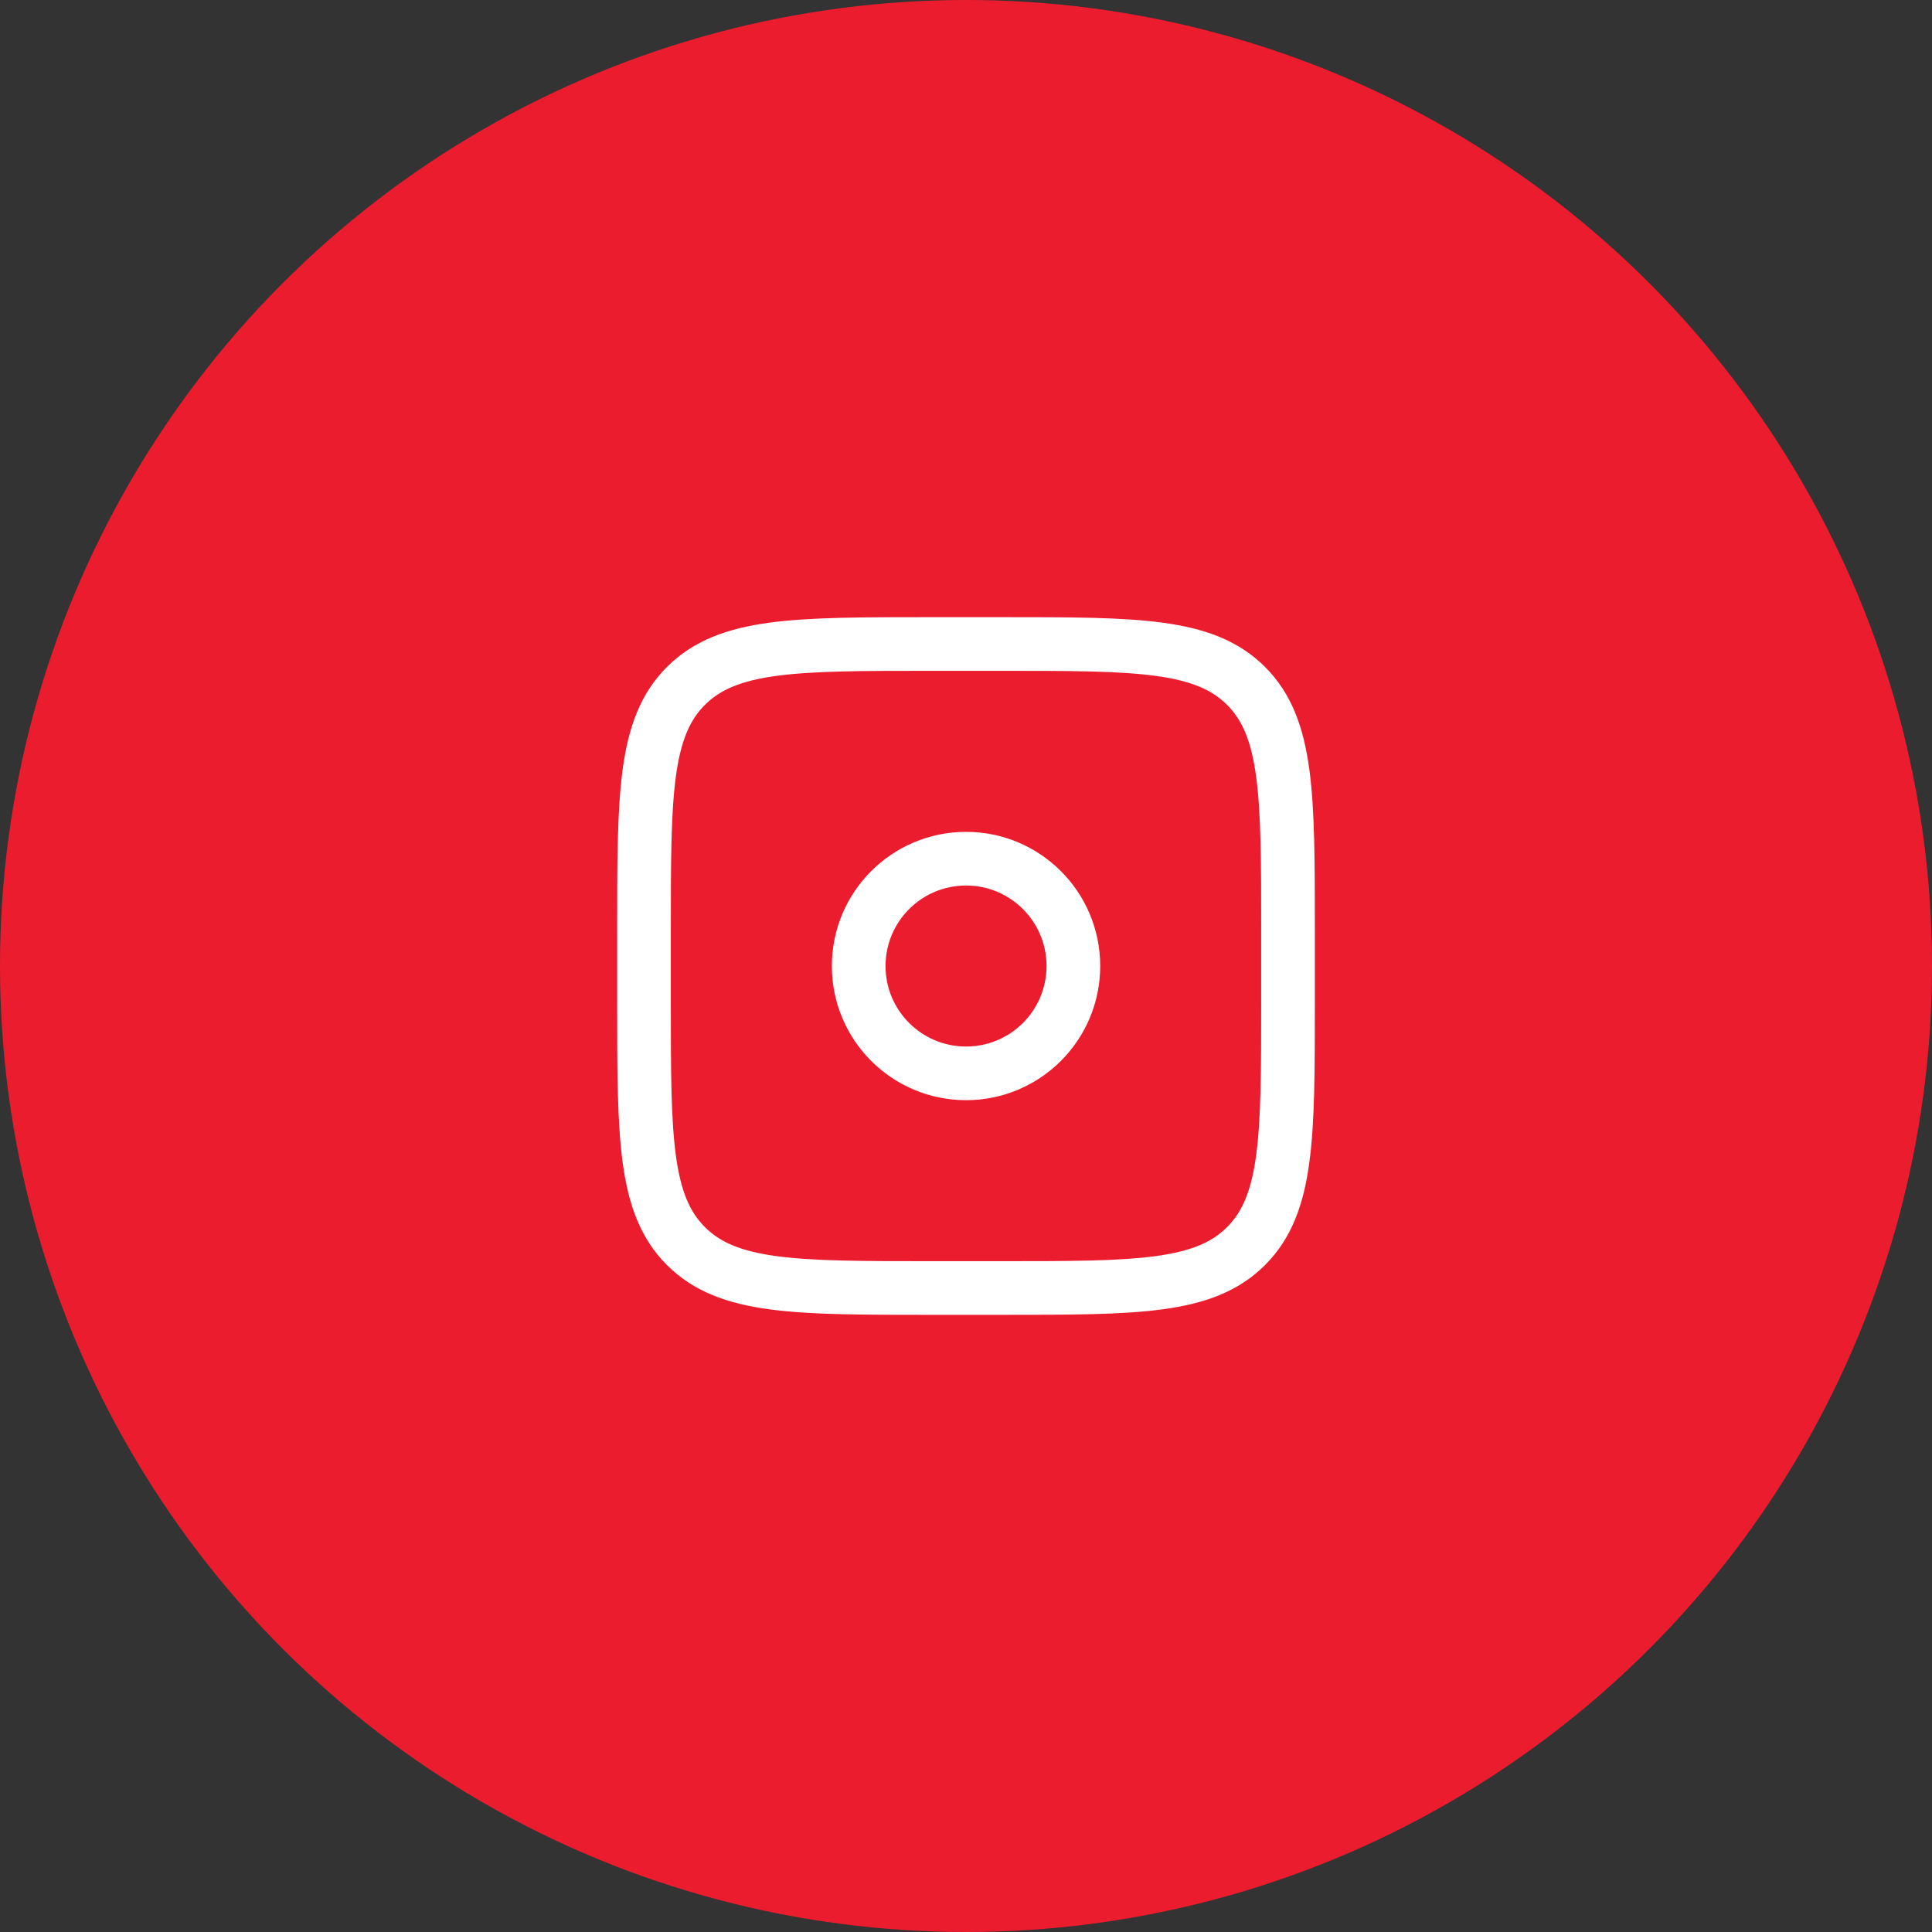
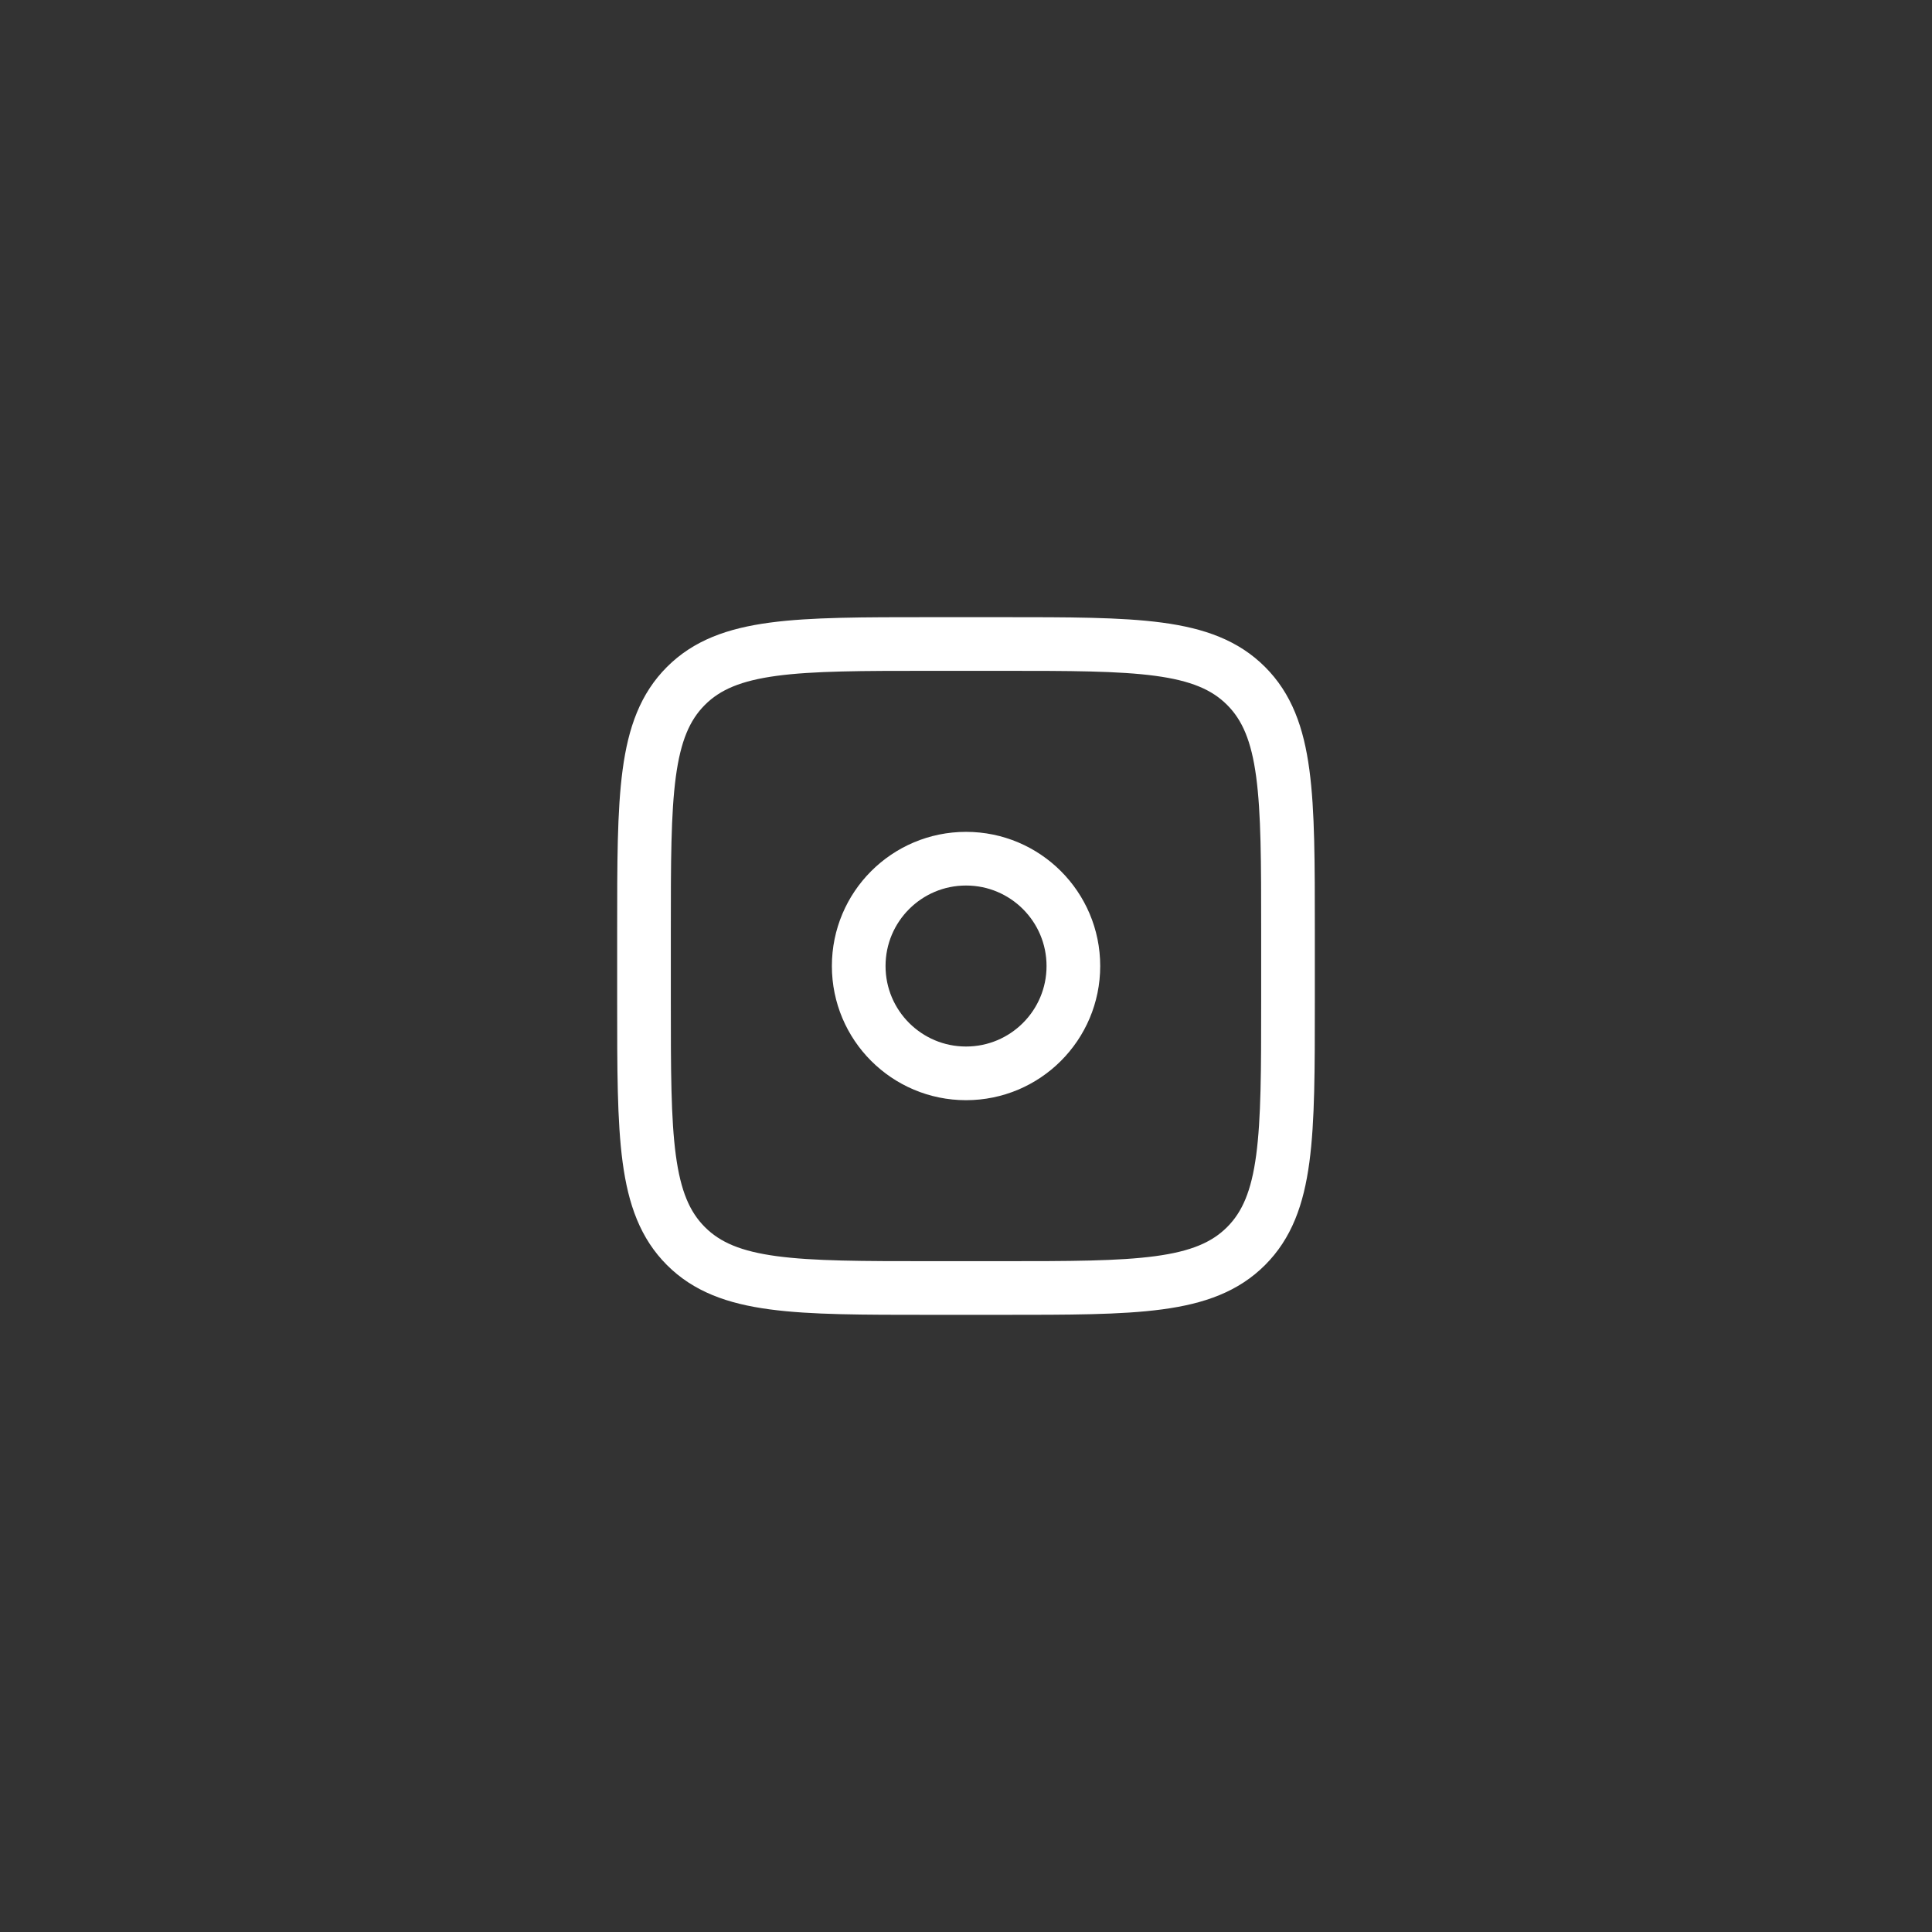
<svg xmlns="http://www.w3.org/2000/svg" width="90" height="90" viewBox="0 0 90 90" fill="none">
  <rect x="0" y="0" width="90" height="90" fill="#333333" stroke="none" />
-   <circle cx="45" cy="45" r="45" fill="#EB1C2E" />
  <path d="M30 43.333C30 37.048 30 33.905 31.953 31.953C33.905 30 37.048 30 43.333 30H46.667C52.952 30 56.095 30 58.047 31.953C60 33.905 60 37.048 60 43.333V46.667C60 52.952 60 56.095 58.047 58.047C56.095 60 52.952 60 46.667 60H43.333C37.048 60 33.905 60 31.953 58.047C30 56.095 30 52.952 30 46.667V43.333Z" stroke="white" stroke-width="2.5" />
-   <path d="M45.002 50.001C47.763 50.001 50.002 47.763 50.002 45.001C50.002 42.24 47.763 40.001 45.002 40.001C42.24 40.001 40.002 42.24 40.002 45.001C40.002 47.763 42.24 50.001 45.002 50.001Z" stroke="white" stroke-width="2.5" />
+   <path d="M45.002 50.001C47.763 50.001 50.002 47.763 50.002 45.001C50.002 42.24 47.763 40.001 45.002 40.001C42.24 40.001 40.002 42.24 40.002 45.001C40.002 47.763 42.24 50.001 45.002 50.001" stroke="white" stroke-width="2.5" />
</svg>